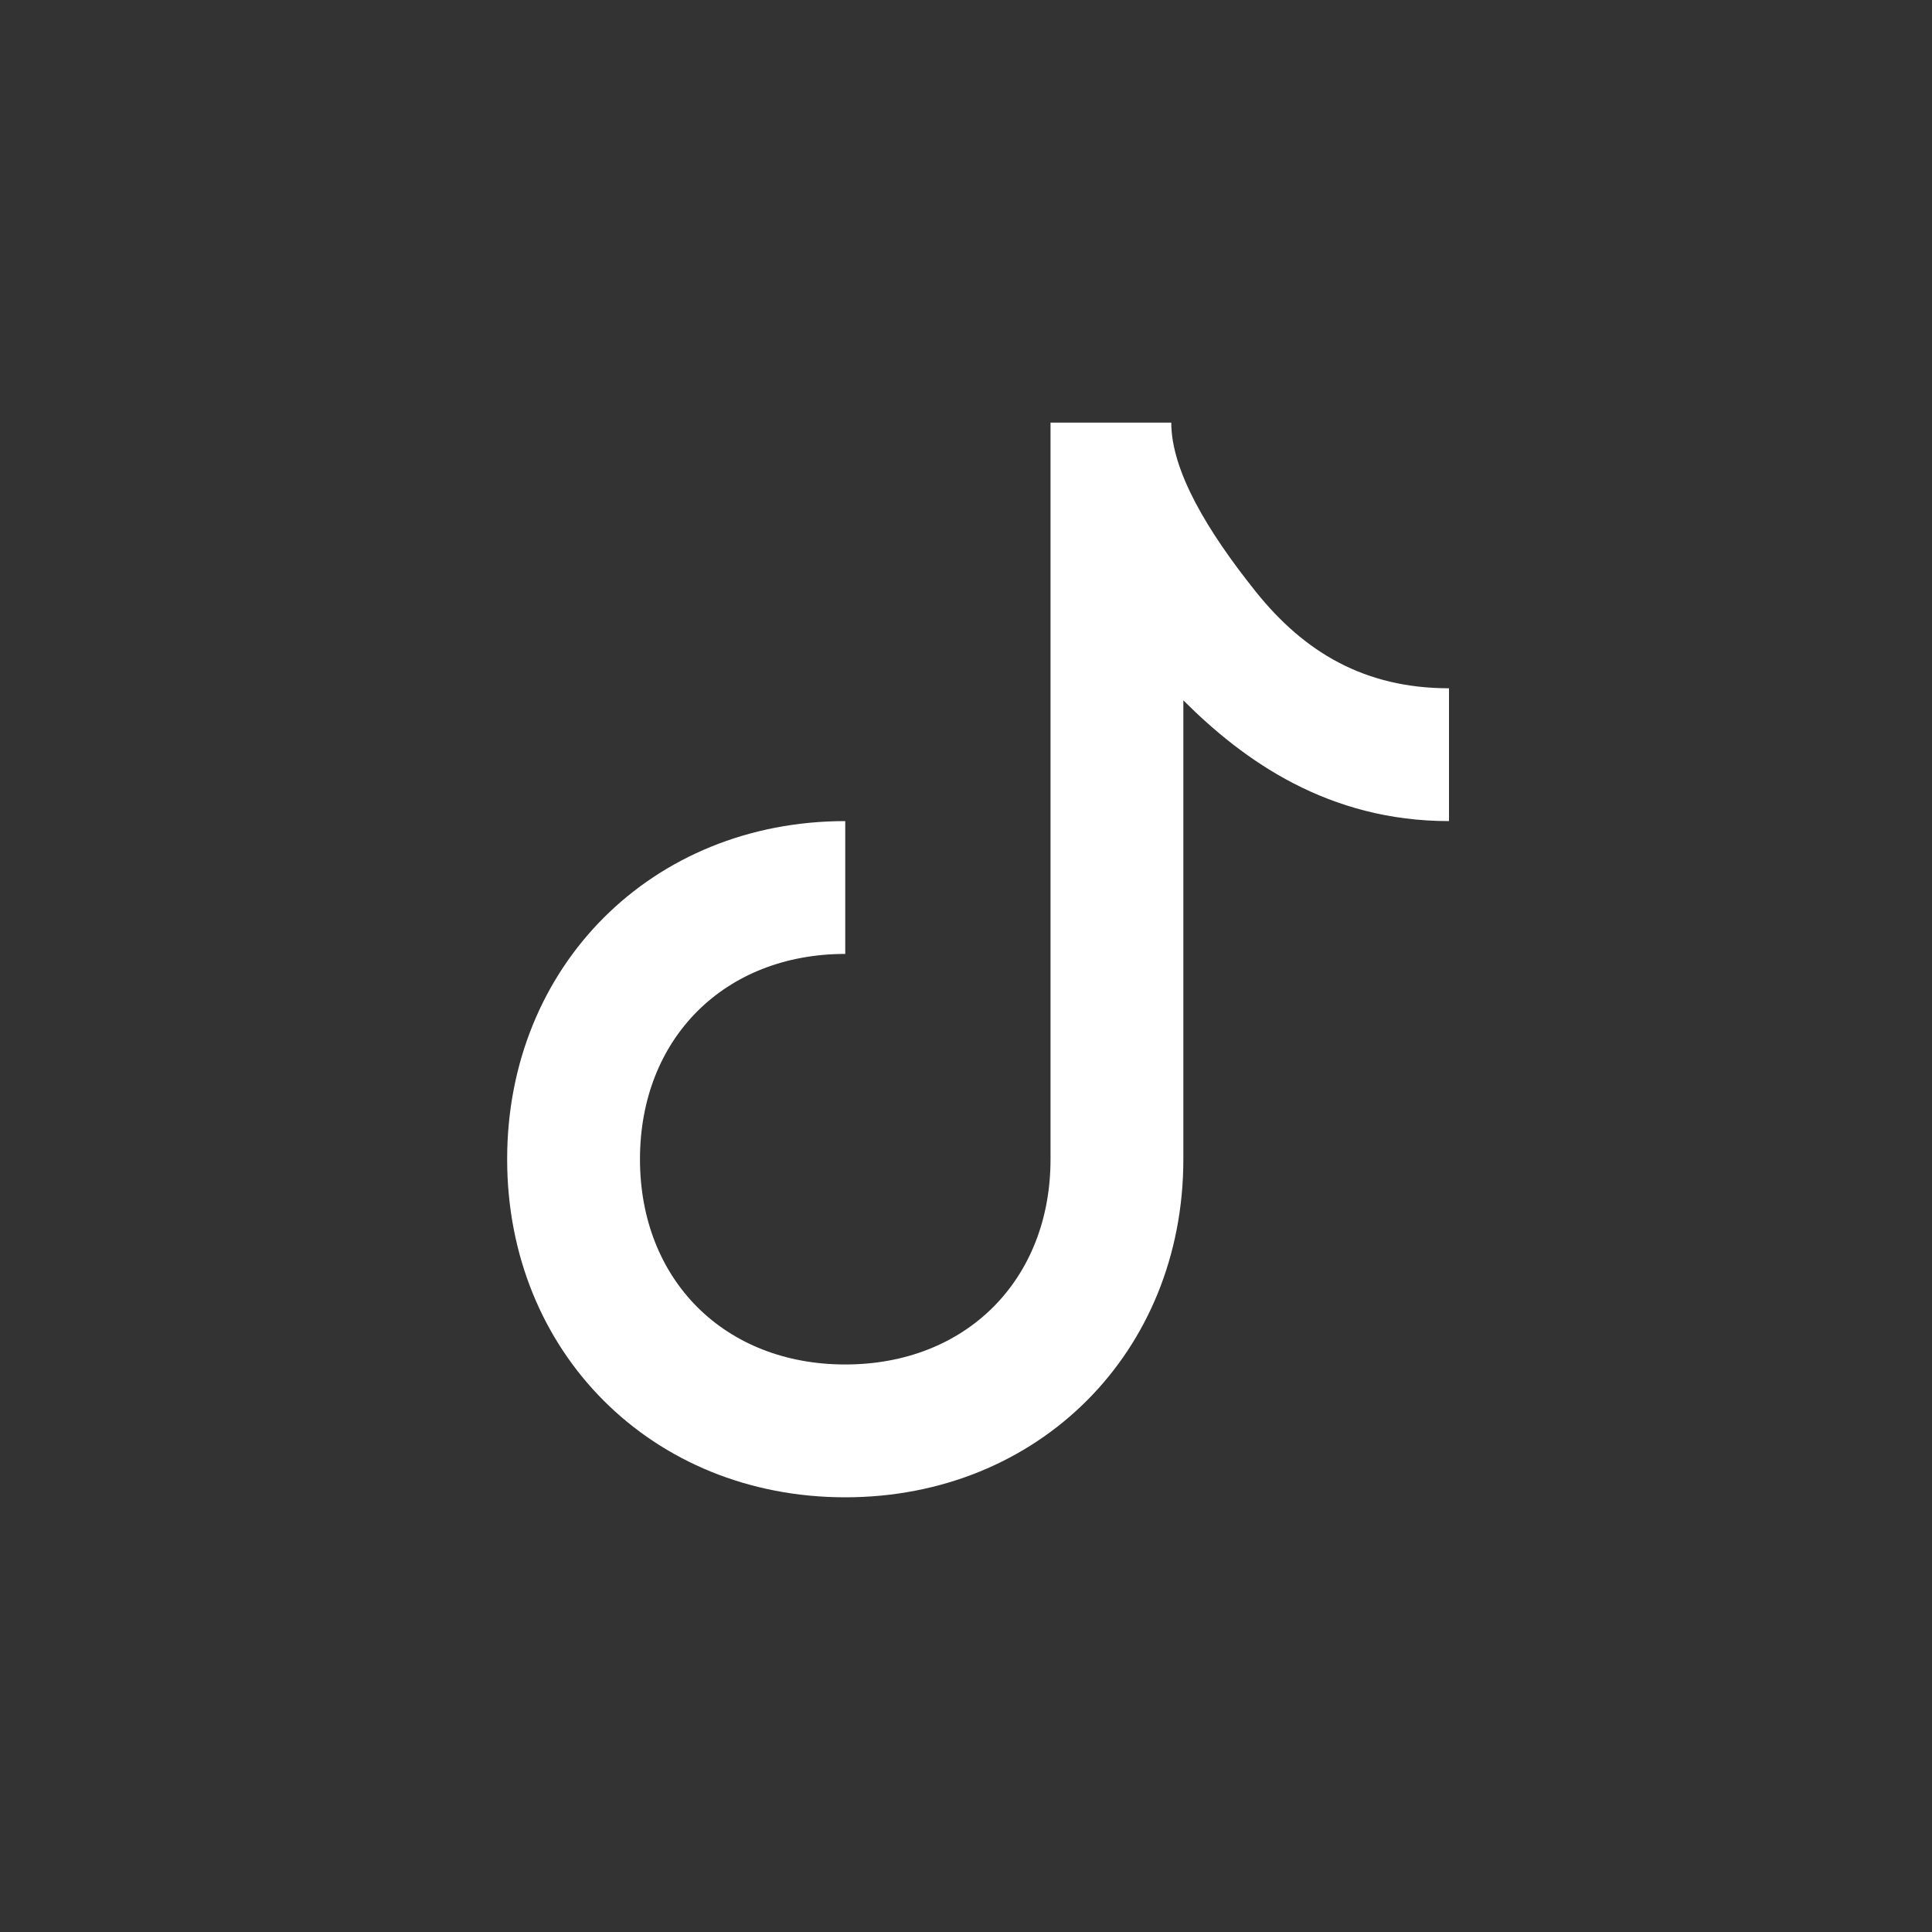
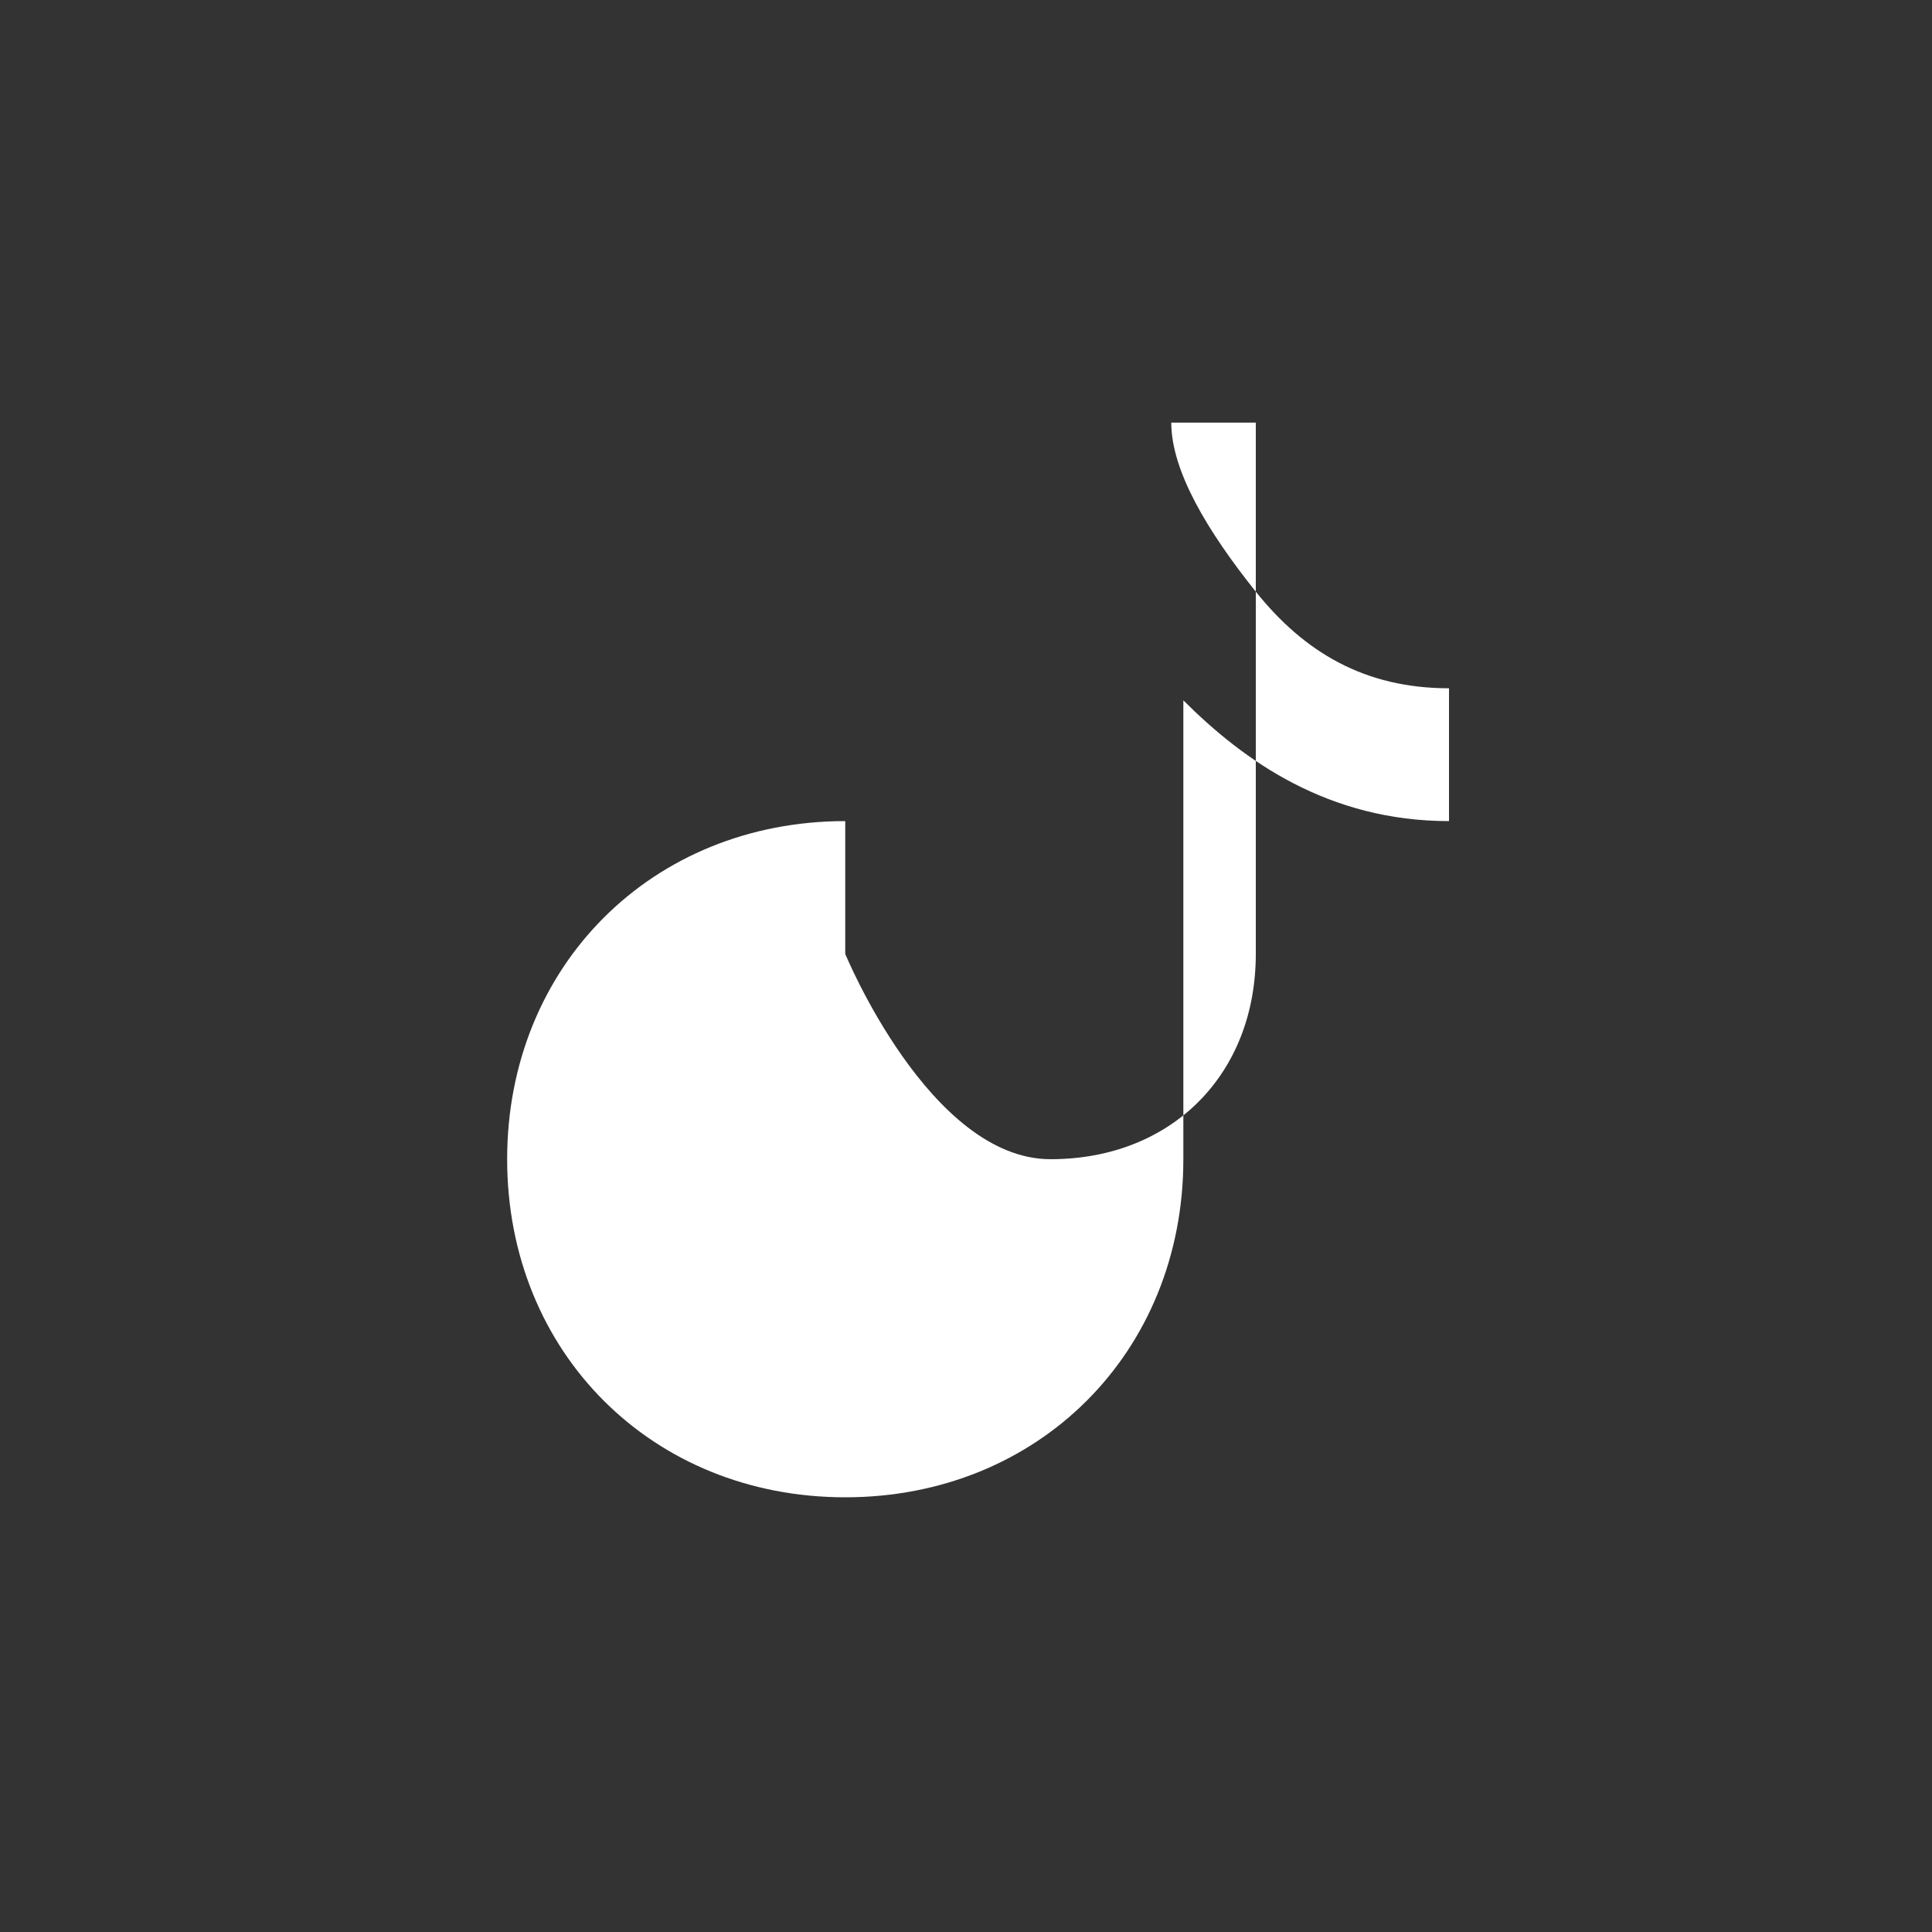
<svg xmlns="http://www.w3.org/2000/svg" version="1.1" viewBox="0 0 16 16">
  <rect x="0" y="0" width="16" height="16" fill="#333333" stroke="none" />
  <defs>
    <style>
      .cls-1 {
        fill: #fff;
      }
    </style>
  </defs>
  <g>
    <g id="Layer_1">
      <g id="Layer_1-2" data-name="Layer_1">
-         <path class="cls-1" d="M8.6,3.5h1.1c0,.4.3.9.7,1.4.4.5.9.8,1.6.8v1.1c-1,0-1.7-.5-2.2-1v3.8c0,1.6-1.2,2.8-2.8,2.8s-2.8-1.2-2.8-2.8,1.2-2.8,2.8-2.8v1.1c-1,0-1.7.7-1.7,1.7s.7,1.7,1.7,1.7,1.7-.7,1.7-1.7V3.5Z" />
+         <path class="cls-1" d="M8.6,3.5h1.1c0,.4.3.9.7,1.4.4.5.9.8,1.6.8v1.1c-1,0-1.7-.5-2.2-1v3.8c0,1.6-1.2,2.8-2.8,2.8s-2.8-1.2-2.8-2.8,1.2-2.8,2.8-2.8v1.1s.7,1.7,1.7,1.7,1.7-.7,1.7-1.7V3.5Z" />
      </g>
    </g>
  </g>
</svg>